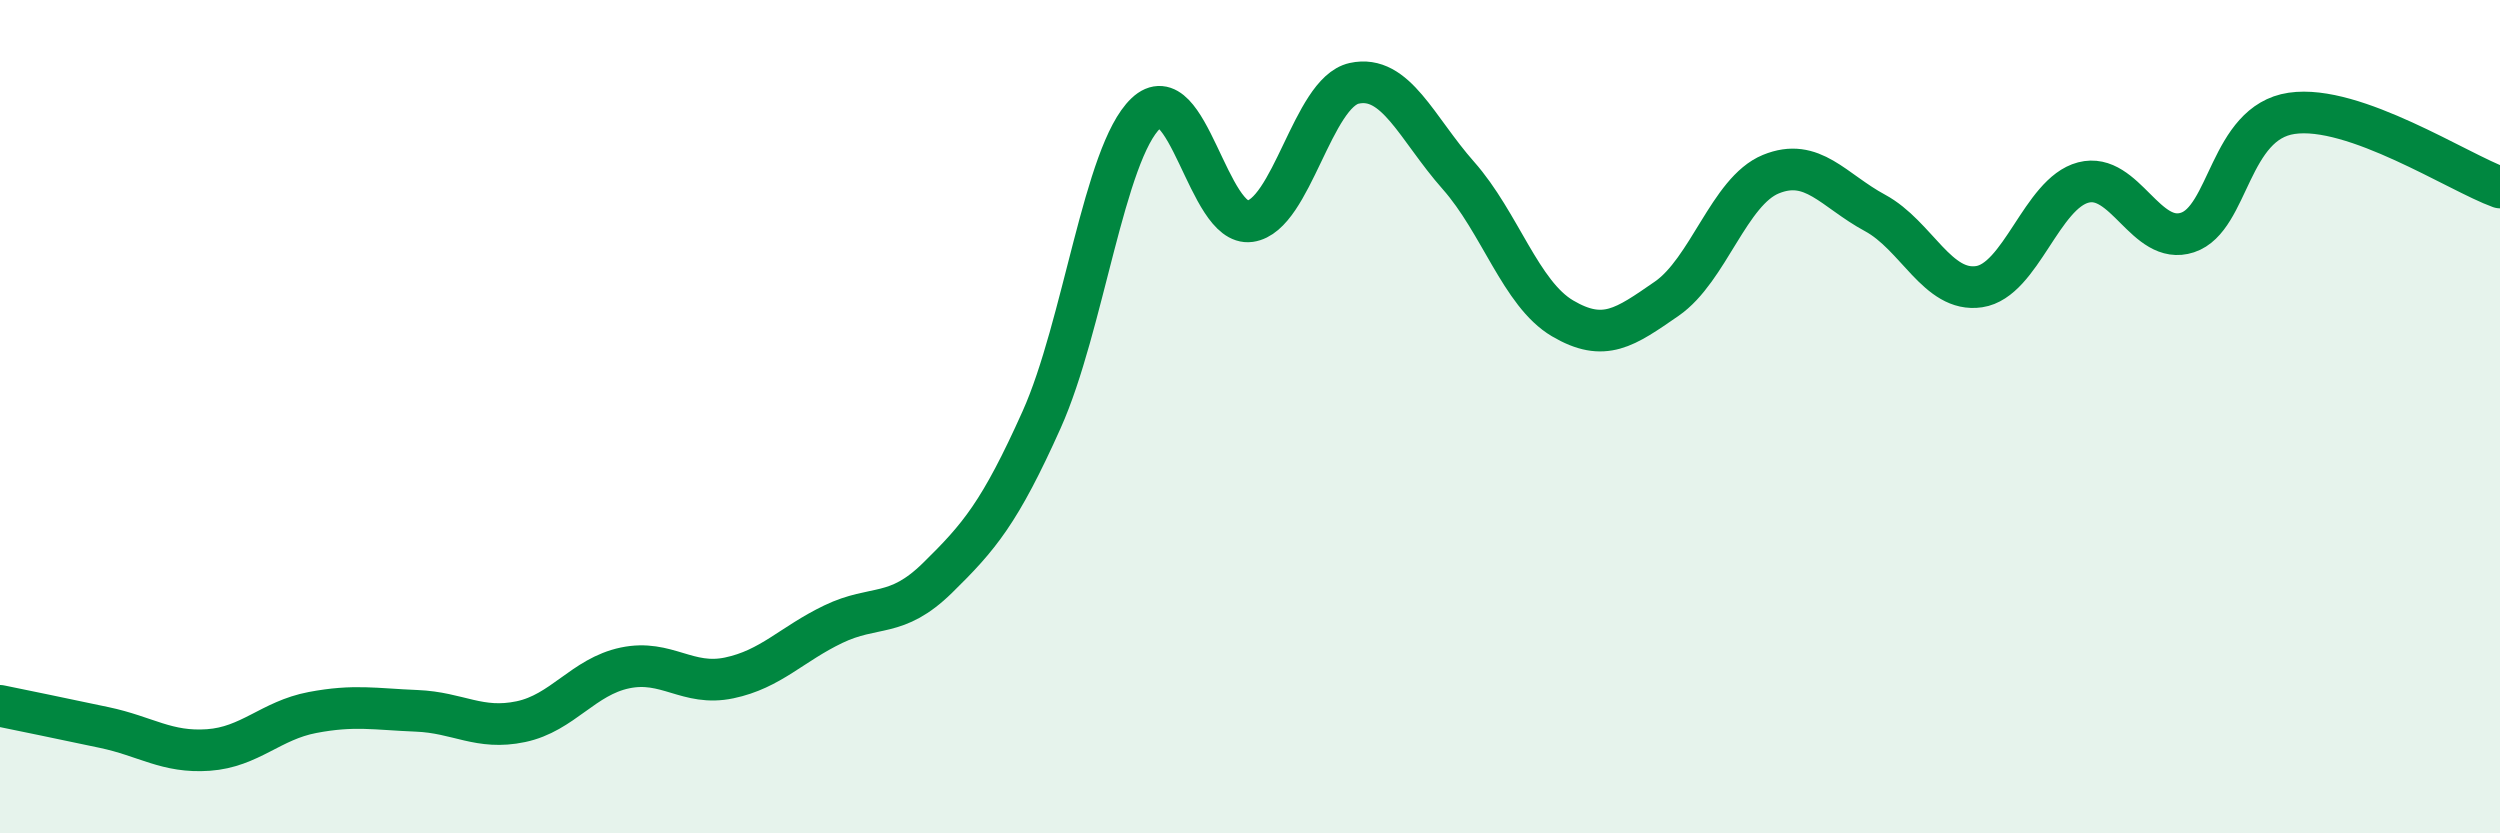
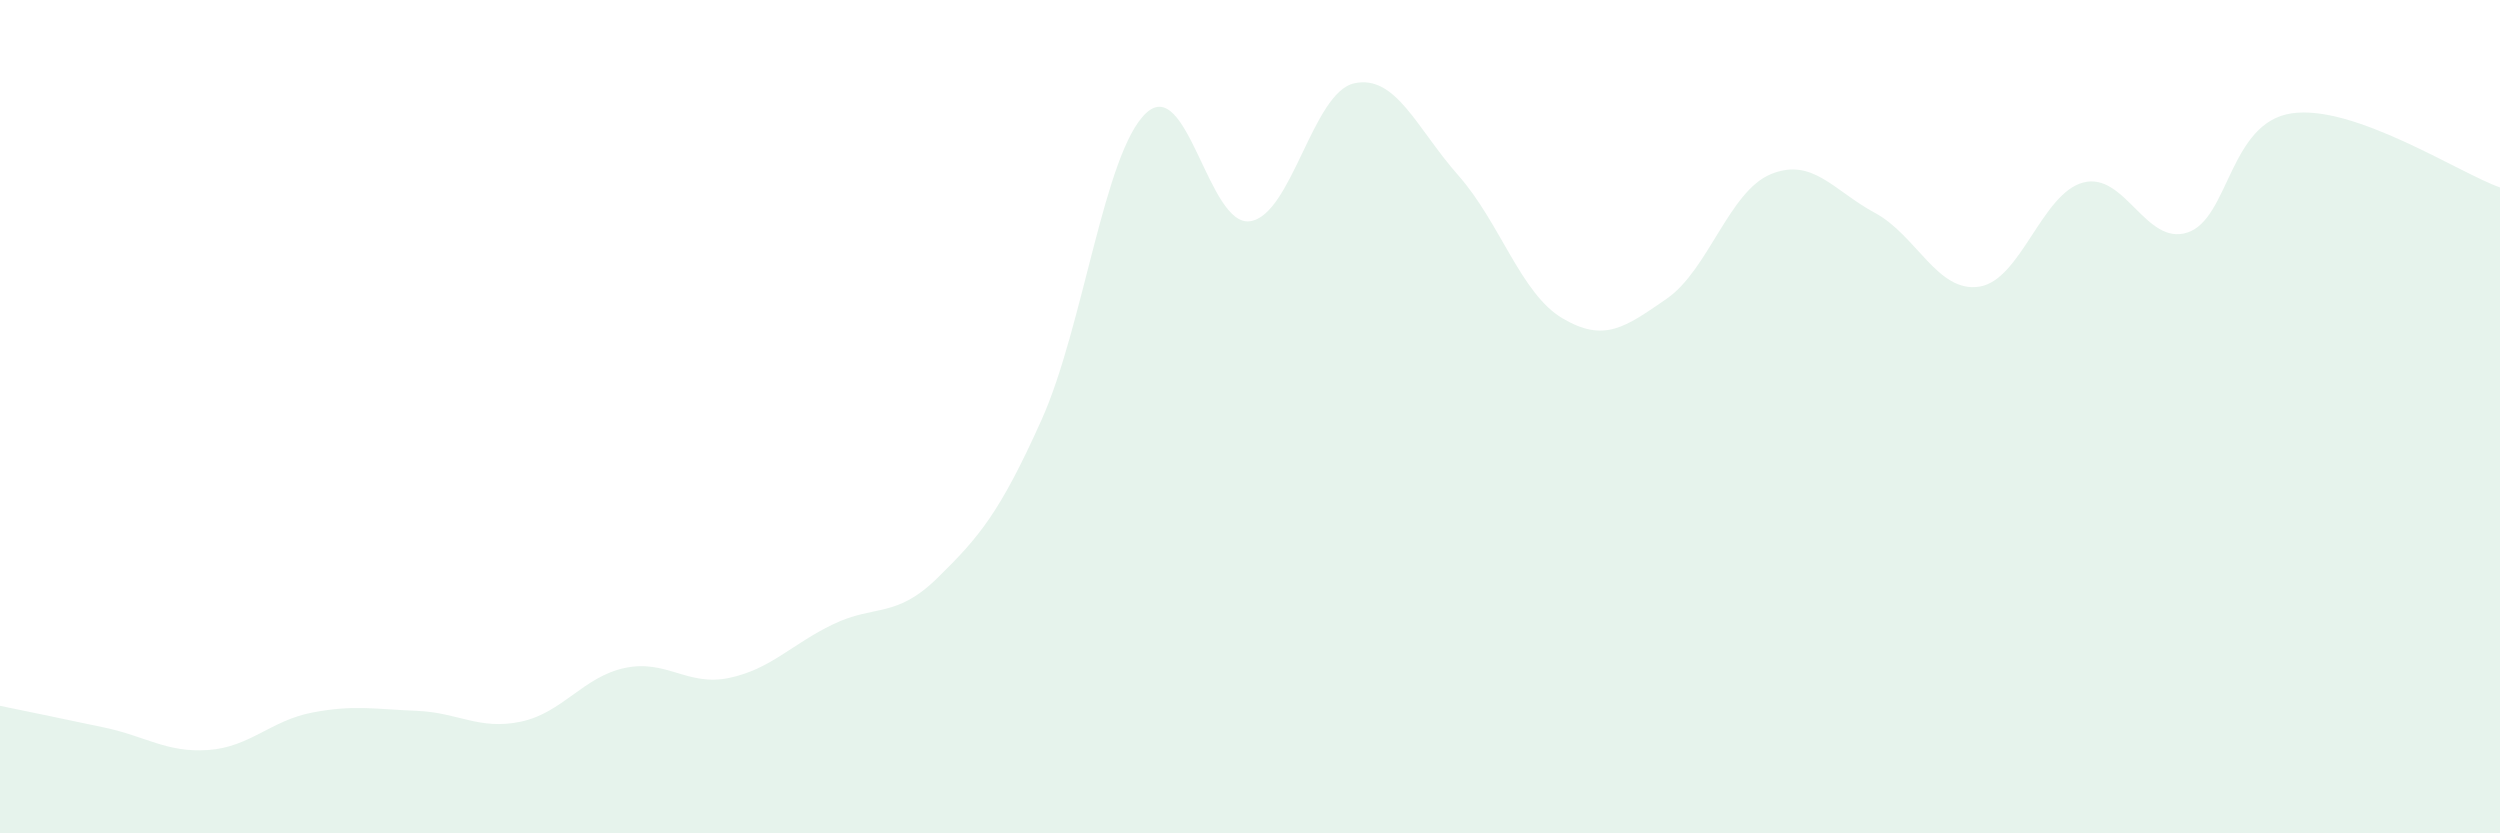
<svg xmlns="http://www.w3.org/2000/svg" width="60" height="20" viewBox="0 0 60 20">
  <path d="M 0,16.94 C 0.5,17.04 1.5,17.25 2.5,17.46 C 3.5,17.67 4,18.07 5,18 C 6,17.93 6.5,17.29 7.5,17.1 C 8.5,16.91 9,17.02 10,17.06 C 11,17.1 11.5,17.53 12.5,17.32 C 13.5,17.11 14,16.24 15,16.03 C 16,15.82 16.5,16.48 17.5,16.27 C 18.5,16.06 19,15.46 20,14.98 C 21,14.5 21.5,14.85 22.5,13.87 C 23.5,12.89 24,12.3 25,10.07 C 26,7.84 26.5,3.67 27.5,2.72 C 28.5,1.77 29,5.45 30,5.31 C 31,5.17 31.5,2.22 32.5,2 C 33.5,1.78 34,3.08 35,4.21 C 36,5.34 36.5,7.05 37.5,7.64 C 38.5,8.23 39,7.86 40,7.17 C 41,6.48 41.5,4.59 42.5,4.18 C 43.5,3.77 44,4.57 45,5.11 C 46,5.65 46.5,7.03 47.5,6.88 C 48.5,6.73 49,4.64 50,4.38 C 51,4.12 51.5,5.91 52.5,5.58 C 53.5,5.25 53.5,2.94 55,2.72 C 56.5,2.5 59,4.14 60,4.5L60 20L0 20Z" fill="#008740" opacity="0.1" stroke-linecap="round" stroke-linejoin="round" />
-   <path d="M 0,16.94 C 0.5,17.04 1.5,17.25 2.5,17.46 C 3.5,17.67 4,18.07 5,18 C 6,17.93 6.5,17.29 7.5,17.1 C 8.5,16.91 9,17.02 10,17.06 C 11,17.1 11.5,17.53 12.5,17.32 C 13.5,17.11 14,16.24 15,16.03 C 16,15.82 16.5,16.48 17.5,16.27 C 18.5,16.06 19,15.46 20,14.98 C 21,14.5 21.5,14.85 22.5,13.87 C 23.5,12.89 24,12.3 25,10.07 C 26,7.84 26.5,3.67 27.5,2.72 C 28.5,1.77 29,5.45 30,5.31 C 31,5.17 31.5,2.22 32.5,2 C 33.5,1.78 34,3.08 35,4.21 C 36,5.34 36.5,7.05 37.5,7.64 C 38.5,8.23 39,7.86 40,7.17 C 41,6.48 41.5,4.59 42.5,4.18 C 43.5,3.77 44,4.57 45,5.11 C 46,5.65 46.5,7.03 47.5,6.88 C 48.5,6.73 49,4.64 50,4.38 C 51,4.12 51.5,5.91 52.5,5.58 C 53.5,5.25 53.5,2.94 55,2.72 C 56.5,2.5 59,4.14 60,4.5" stroke="#008740" stroke-width="1" fill="none" stroke-linecap="round" stroke-linejoin="round" />
</svg>